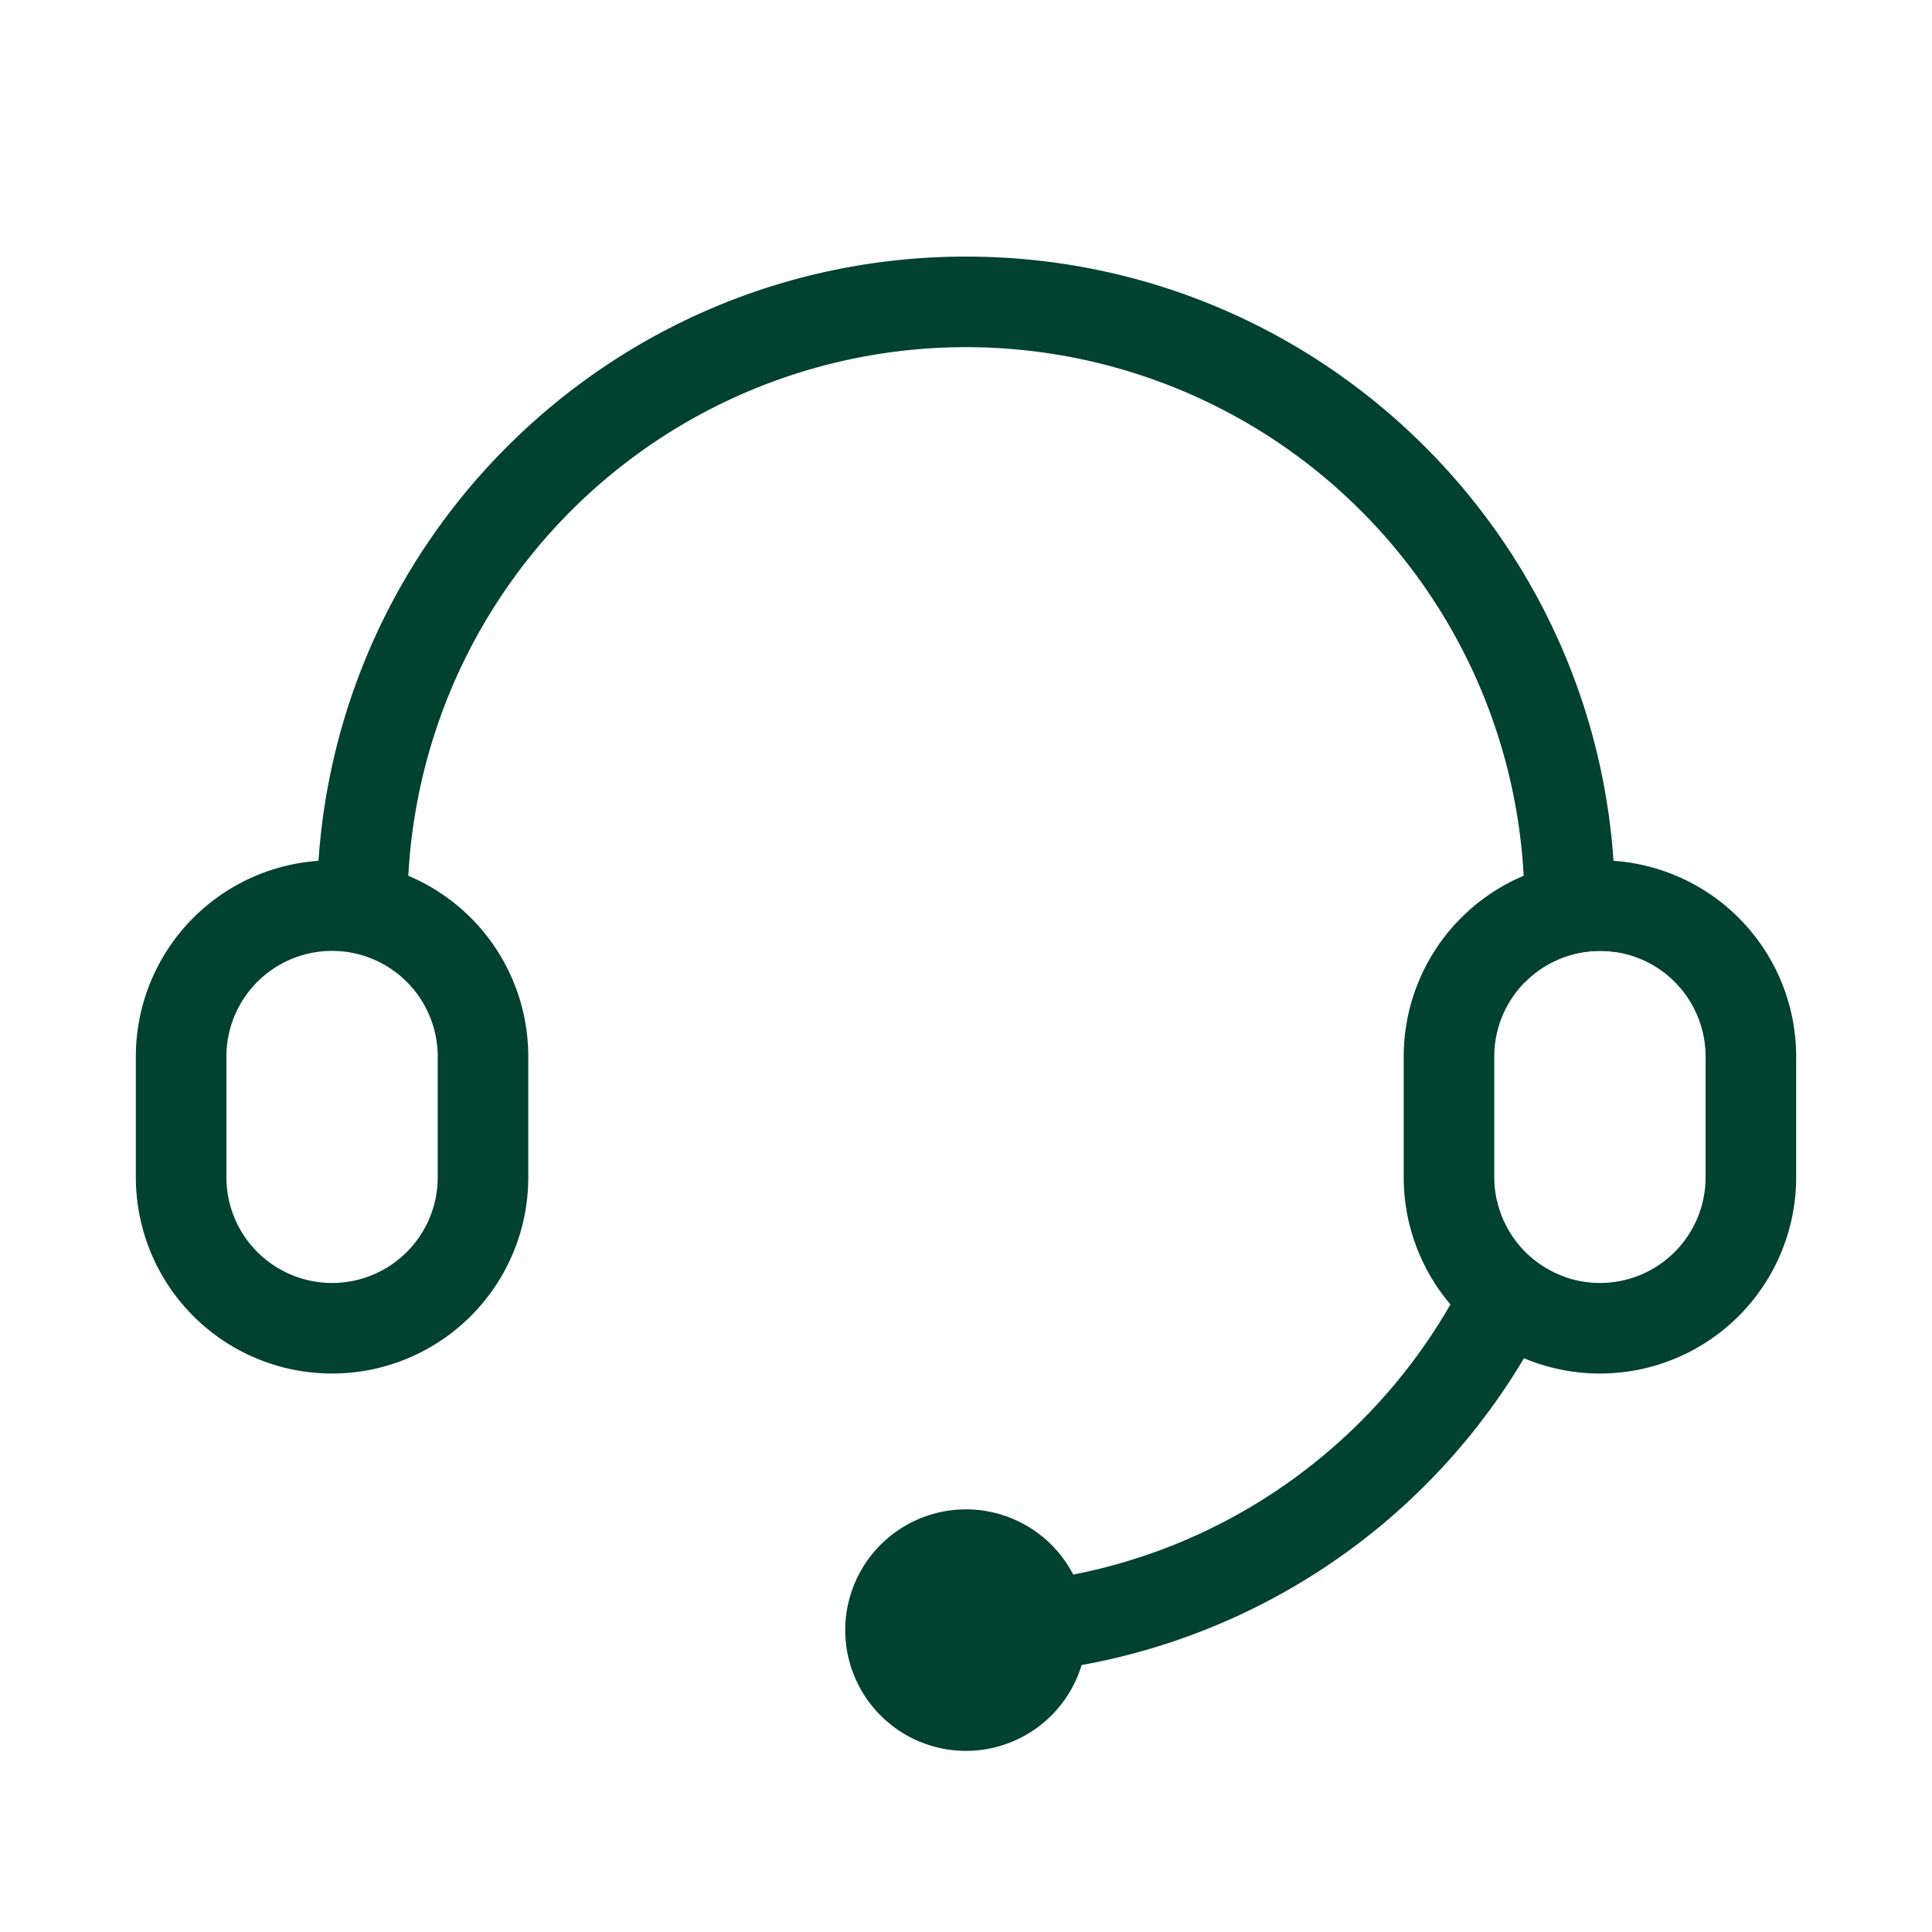
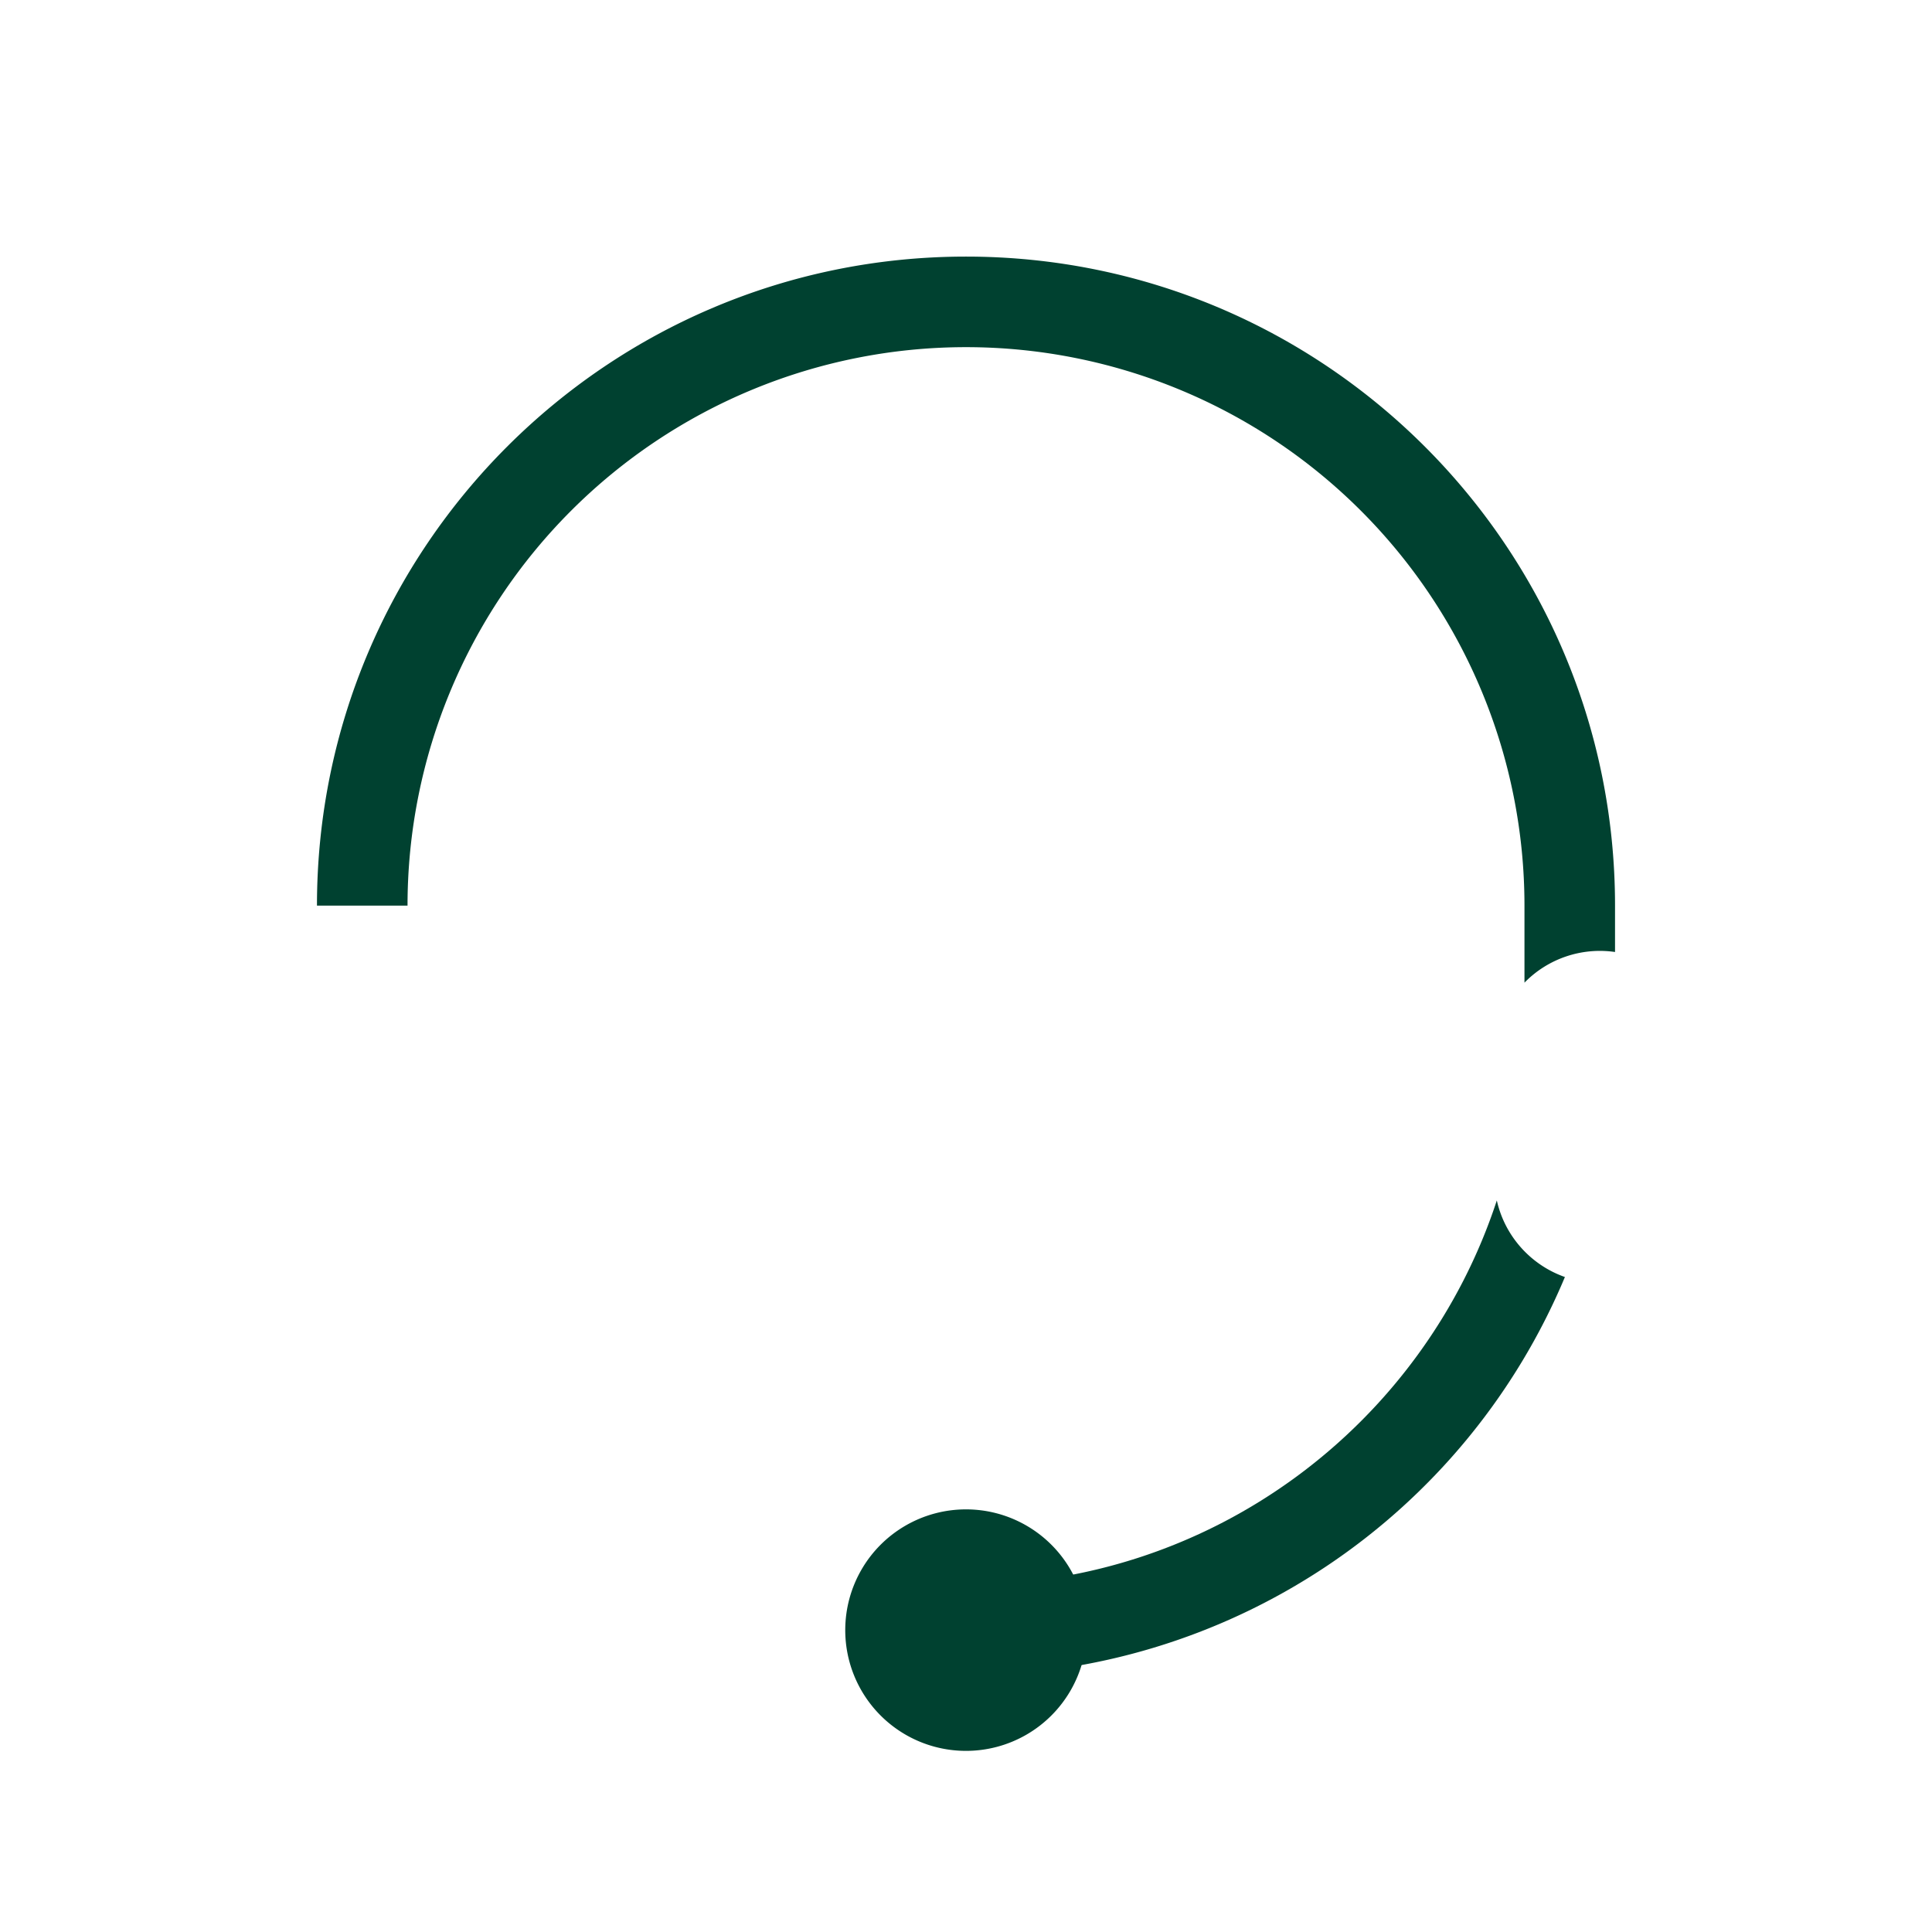
<svg xmlns="http://www.w3.org/2000/svg" t="1606911262110" class="icon" viewBox="0 0 1024 1024" version="1.1" p-id="3557" width="128" height="128">
  <defs>
    <style type="text/css" />
  </defs>
  <path d="M856 504.576a55.84 55.84 0 0 0-48 16.256V480a296 296 0 0 0-592 0h-48C168 290.016 322.016 136 512 136S856 290.016 856 480v24.576z m-26.56 172.256A344.096 344.096 0 0 1 512 888v-48c131.264 0 242.56-85.44 281.344-203.744 4.224 18.912 18.016 34.24 36.064 40.576z" fill="#004130" p-id="3558" />
  <path d="M512 864m-64 0a64 64 0 1 0 128 0 64 64 0 1 0-128 0Z" fill="#004130" p-id="3559" />
-   <path d="M848 456a104 104 0 0 1 104 104v64a104 104 0 0 1-208 0v-64a104 104 0 0 1 104-104z m0 48a56 56 0 0 0-56 56v64a56 56 0 0 0 112 0v-64a56 56 0 0 0-56-56zM176 456a104 104 0 0 1 104 104v64a104 104 0 0 1-208 0v-64a104 104 0 0 1 104-104z m0 48a56 56 0 0 0-56 56v64a56 56 0 0 0 112 0v-64a56 56 0 0 0-56-56z" fill="#004130" p-id="3560" />
</svg>